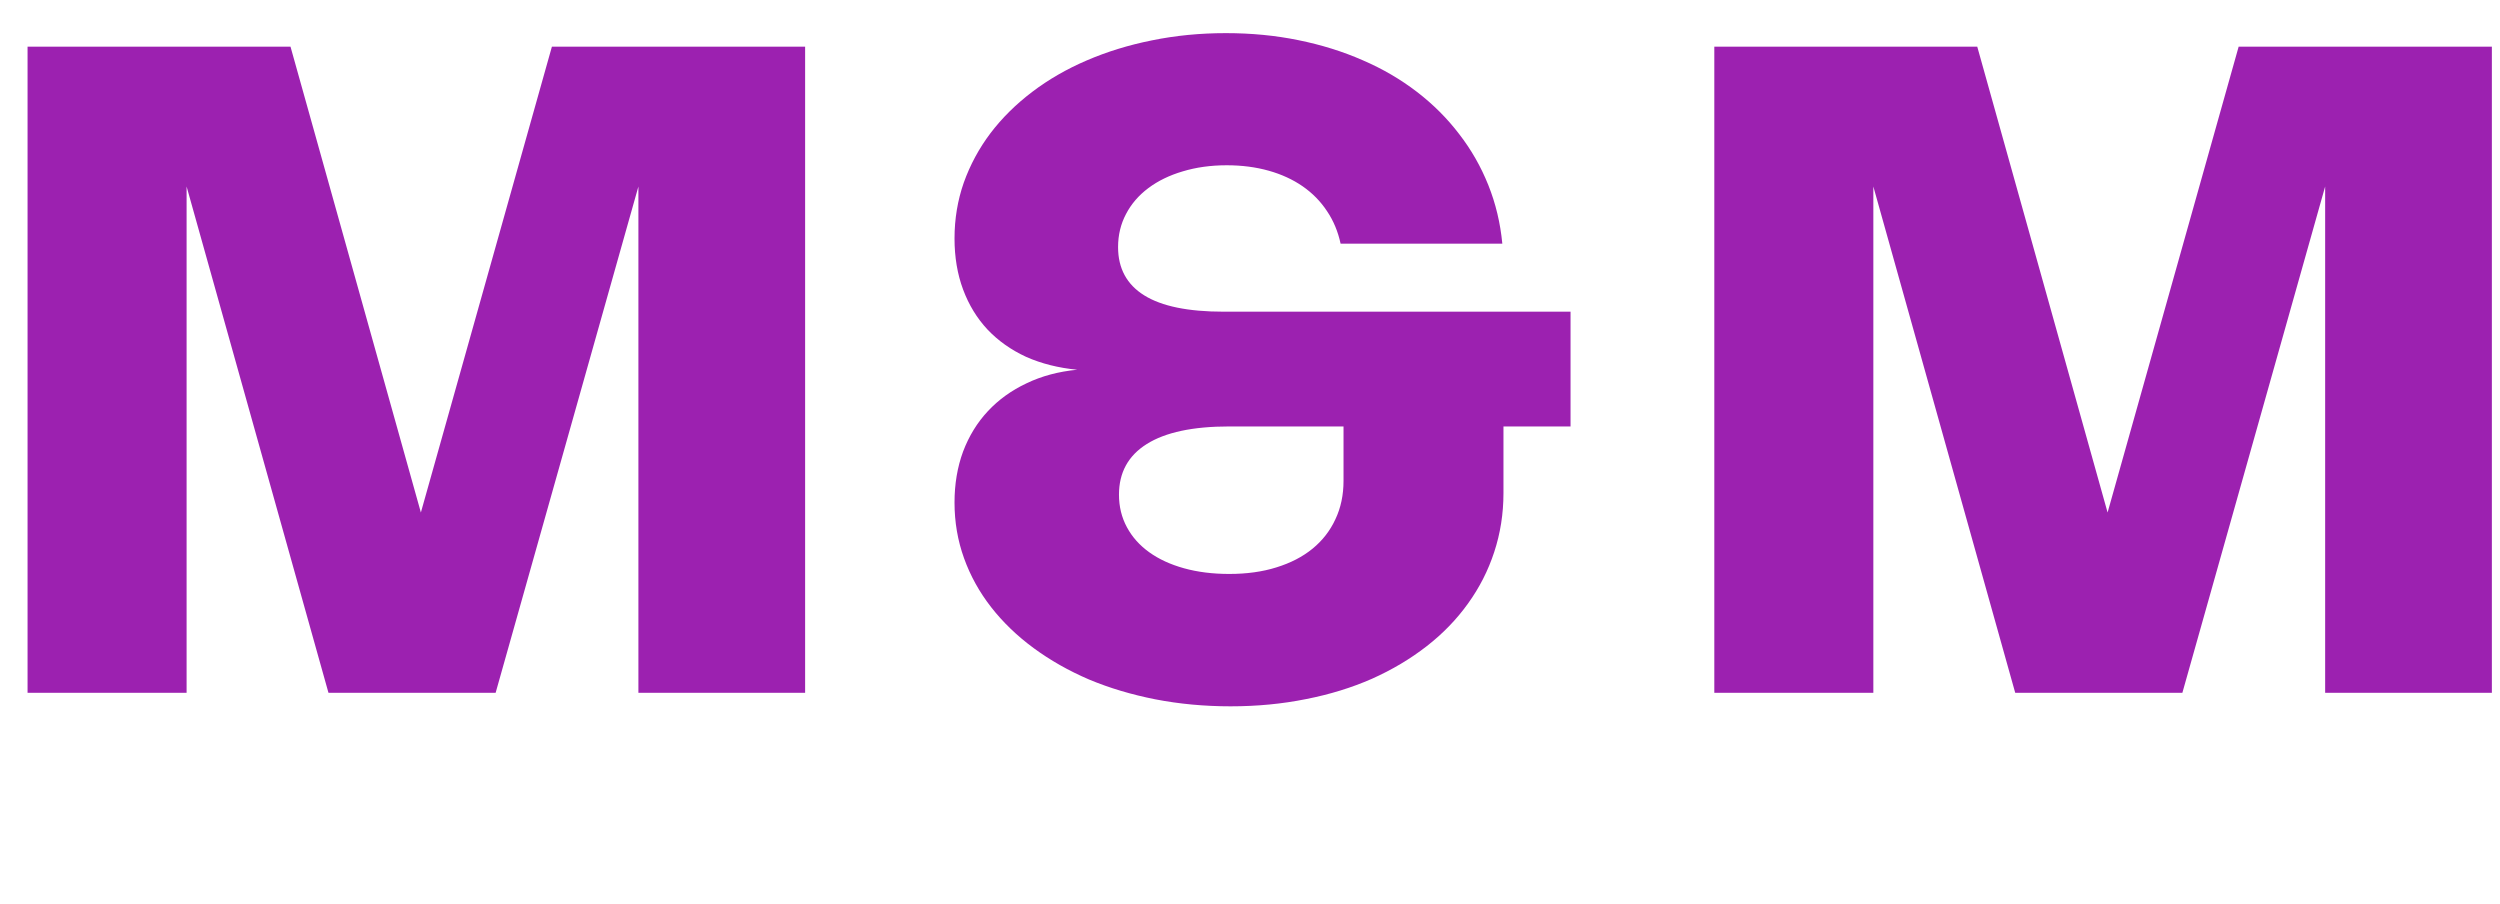
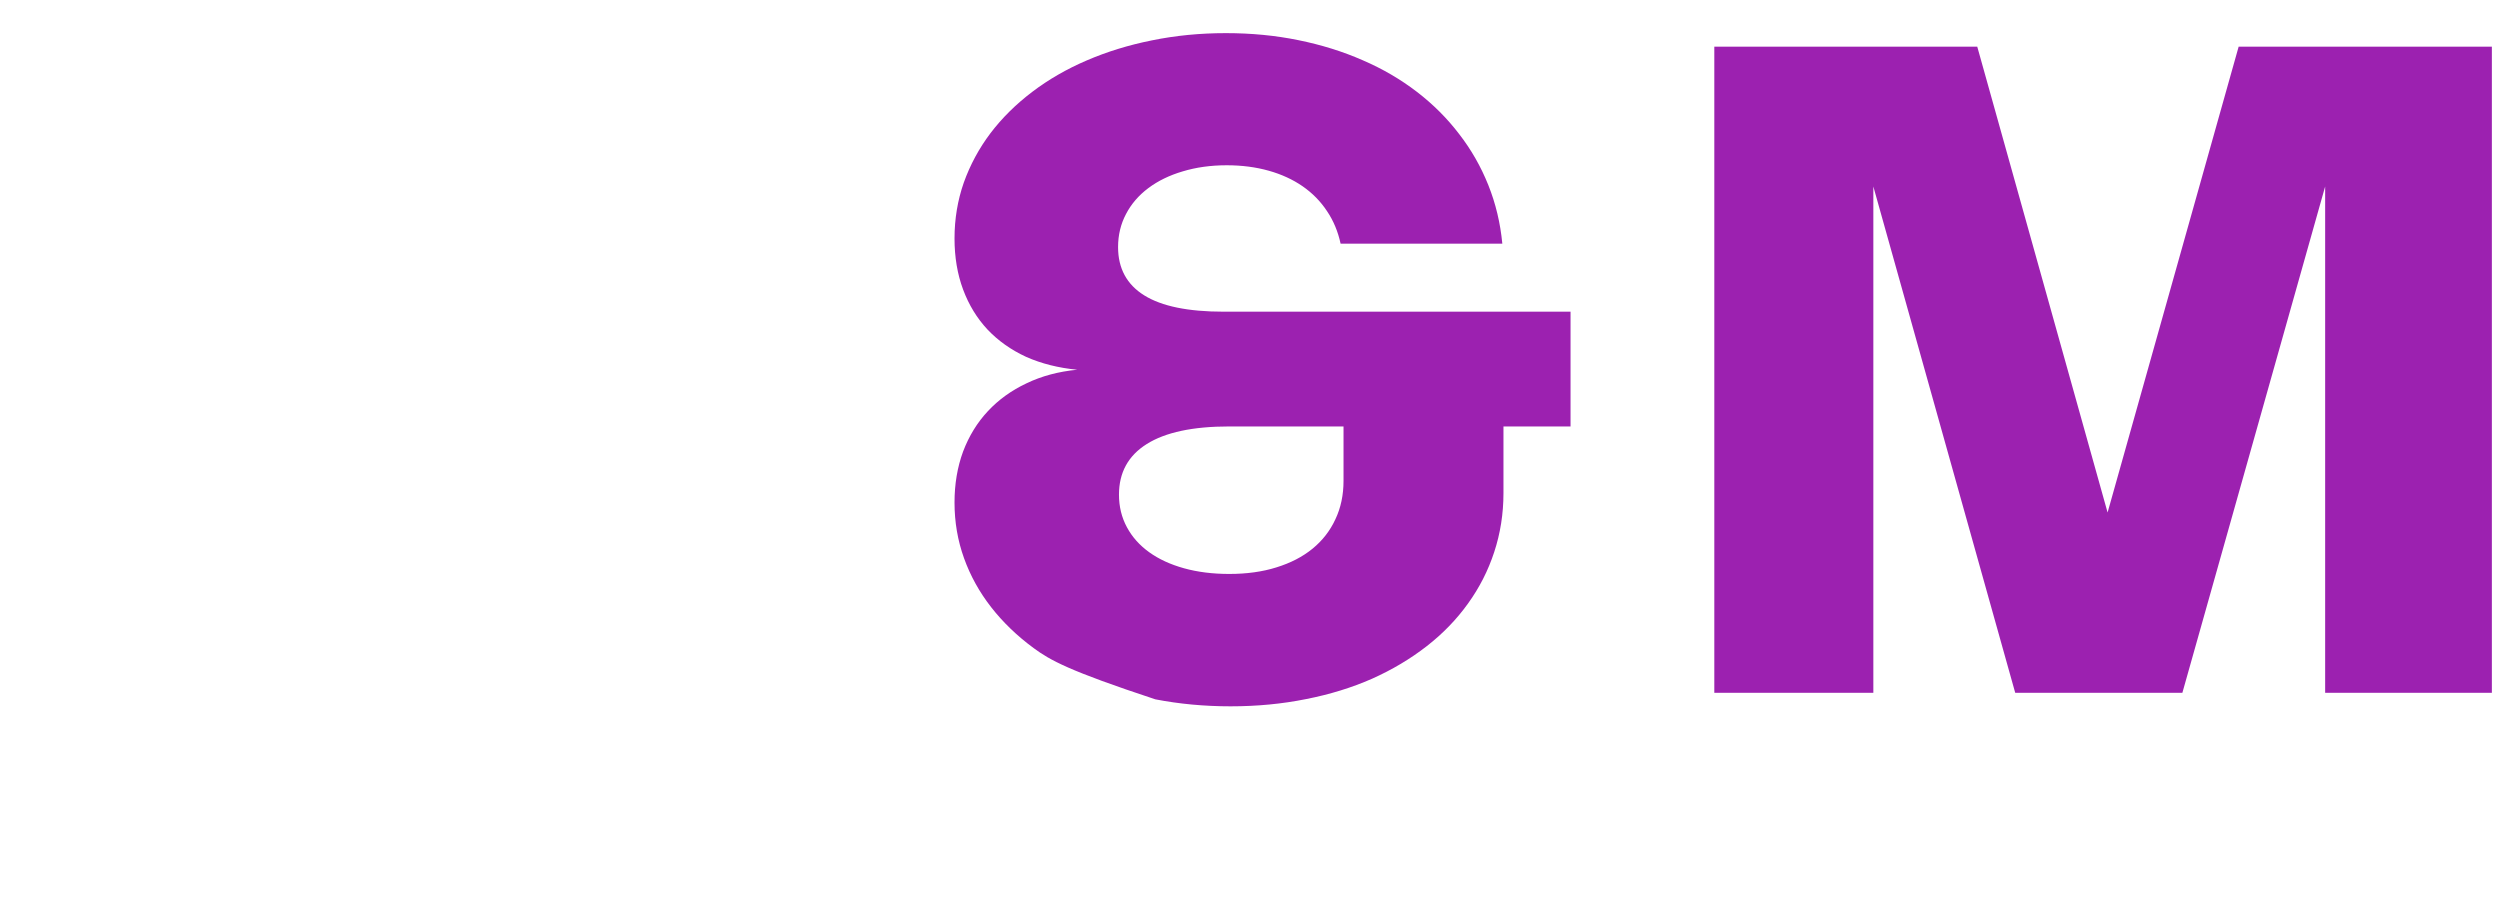
<svg xmlns="http://www.w3.org/2000/svg" width="83" height="30" viewBox="0 0 83 30" fill="none">
-   <path d="M49.915 16.37C49.915 17.055 49.812 17.707 49.608 18.328C49.407 18.942 49.117 19.512 48.737 20.038C48.362 20.562 47.905 21.035 47.365 21.455C46.825 21.875 46.22 22.235 45.55 22.535C44.88 22.83 44.15 23.055 43.36 23.21C42.57 23.37 41.735 23.45 40.855 23.45C39.985 23.45 39.153 23.372 38.358 23.218C37.568 23.062 36.833 22.843 36.153 22.558C35.477 22.267 34.865 21.92 34.315 21.515C33.765 21.11 33.295 20.657 32.905 20.157C32.515 19.657 32.215 19.115 32.005 18.53C31.795 17.945 31.69 17.33 31.69 16.685C31.69 16.07 31.785 15.505 31.975 14.99C32.17 14.475 32.445 14.027 32.8 13.648C33.155 13.268 33.583 12.96 34.083 12.725C34.583 12.485 35.142 12.335 35.763 12.275C35.138 12.215 34.572 12.072 34.068 11.848C33.568 11.617 33.14 11.315 32.785 10.94C32.435 10.565 32.165 10.123 31.975 9.613C31.785 9.102 31.69 8.537 31.69 7.918C31.69 7.268 31.793 6.65 31.997 6.065C32.208 5.475 32.502 4.928 32.883 4.423C33.267 3.917 33.73 3.46 34.27 3.05C34.81 2.64 35.413 2.292 36.078 2.007C36.748 1.718 37.47 1.495 38.245 1.34C39.025 1.18 39.843 1.1 40.697 1.1C41.542 1.1 42.345 1.177 43.105 1.333C43.87 1.488 44.583 1.71 45.242 2C45.903 2.285 46.502 2.635 47.042 3.05C47.583 3.465 48.05 3.933 48.445 4.452C48.845 4.968 49.167 5.532 49.413 6.147C49.657 6.758 49.812 7.405 49.877 8.09H44.508C44.422 7.69 44.273 7.33 44.057 7.01C43.843 6.685 43.572 6.41 43.248 6.185C42.922 5.96 42.547 5.787 42.123 5.668C41.697 5.548 41.233 5.487 40.727 5.487C40.197 5.487 39.71 5.555 39.265 5.69C38.825 5.82 38.445 6.005 38.125 6.245C37.805 6.485 37.557 6.772 37.383 7.107C37.208 7.438 37.12 7.803 37.12 8.203C37.12 8.912 37.41 9.447 37.99 9.807C38.57 10.168 39.447 10.348 40.623 10.348H52.142V14.158H49.915V16.37ZM40.81 14.158C39.605 14.158 38.693 14.352 38.072 14.742C37.458 15.127 37.15 15.688 37.15 16.422C37.15 16.817 37.237 17.177 37.413 17.503C37.587 17.828 37.835 18.105 38.155 18.335C38.475 18.565 38.86 18.742 39.31 18.867C39.76 18.992 40.26 19.055 40.81 19.055C41.39 19.055 41.913 18.983 42.377 18.837C42.847 18.692 43.248 18.485 43.578 18.215C43.907 17.945 44.16 17.62 44.335 17.24C44.515 16.86 44.605 16.435 44.605 15.965V14.158H40.81Z" fill="#9C21B0" />
-   <path d="M26.73 1.55V23H21.195V6.192L16.455 23H10.905L6.195 6.192V23H0.915V1.55H9.645L13.973 17.015L18.323 1.55H26.73Z" fill="#9C21B0" />
+   <path d="M49.915 16.37C49.915 17.055 49.812 17.707 49.608 18.328C49.407 18.942 49.117 19.512 48.737 20.038C48.362 20.562 47.905 21.035 47.365 21.455C46.825 21.875 46.22 22.235 45.55 22.535C44.88 22.83 44.15 23.055 43.36 23.21C42.57 23.37 41.735 23.45 40.855 23.45C39.985 23.45 39.153 23.372 38.358 23.218C35.477 22.267 34.865 21.92 34.315 21.515C33.765 21.11 33.295 20.657 32.905 20.157C32.515 19.657 32.215 19.115 32.005 18.53C31.795 17.945 31.69 17.33 31.69 16.685C31.69 16.07 31.785 15.505 31.975 14.99C32.17 14.475 32.445 14.027 32.8 13.648C33.155 13.268 33.583 12.96 34.083 12.725C34.583 12.485 35.142 12.335 35.763 12.275C35.138 12.215 34.572 12.072 34.068 11.848C33.568 11.617 33.14 11.315 32.785 10.94C32.435 10.565 32.165 10.123 31.975 9.613C31.785 9.102 31.69 8.537 31.69 7.918C31.69 7.268 31.793 6.65 31.997 6.065C32.208 5.475 32.502 4.928 32.883 4.423C33.267 3.917 33.73 3.46 34.27 3.05C34.81 2.64 35.413 2.292 36.078 2.007C36.748 1.718 37.47 1.495 38.245 1.34C39.025 1.18 39.843 1.1 40.697 1.1C41.542 1.1 42.345 1.177 43.105 1.333C43.87 1.488 44.583 1.71 45.242 2C45.903 2.285 46.502 2.635 47.042 3.05C47.583 3.465 48.05 3.933 48.445 4.452C48.845 4.968 49.167 5.532 49.413 6.147C49.657 6.758 49.812 7.405 49.877 8.09H44.508C44.422 7.69 44.273 7.33 44.057 7.01C43.843 6.685 43.572 6.41 43.248 6.185C42.922 5.96 42.547 5.787 42.123 5.668C41.697 5.548 41.233 5.487 40.727 5.487C40.197 5.487 39.71 5.555 39.265 5.69C38.825 5.82 38.445 6.005 38.125 6.245C37.805 6.485 37.557 6.772 37.383 7.107C37.208 7.438 37.12 7.803 37.12 8.203C37.12 8.912 37.41 9.447 37.99 9.807C38.57 10.168 39.447 10.348 40.623 10.348H52.142V14.158H49.915V16.37ZM40.81 14.158C39.605 14.158 38.693 14.352 38.072 14.742C37.458 15.127 37.15 15.688 37.15 16.422C37.15 16.817 37.237 17.177 37.413 17.503C37.587 17.828 37.835 18.105 38.155 18.335C38.475 18.565 38.86 18.742 39.31 18.867C39.76 18.992 40.26 19.055 40.81 19.055C41.39 19.055 41.913 18.983 42.377 18.837C42.847 18.692 43.248 18.485 43.578 18.215C43.907 17.945 44.16 17.62 44.335 17.24C44.515 16.86 44.605 16.435 44.605 15.965V14.158H40.81Z" fill="#9C21B0" />
  <path d="M82.73 1.55V23H77.195V6.192L72.455 23H66.905L62.195 6.192V23H56.915V1.55H65.645L69.972 17.015L74.323 1.55H82.73Z" fill="#9C21B0" />
</svg>